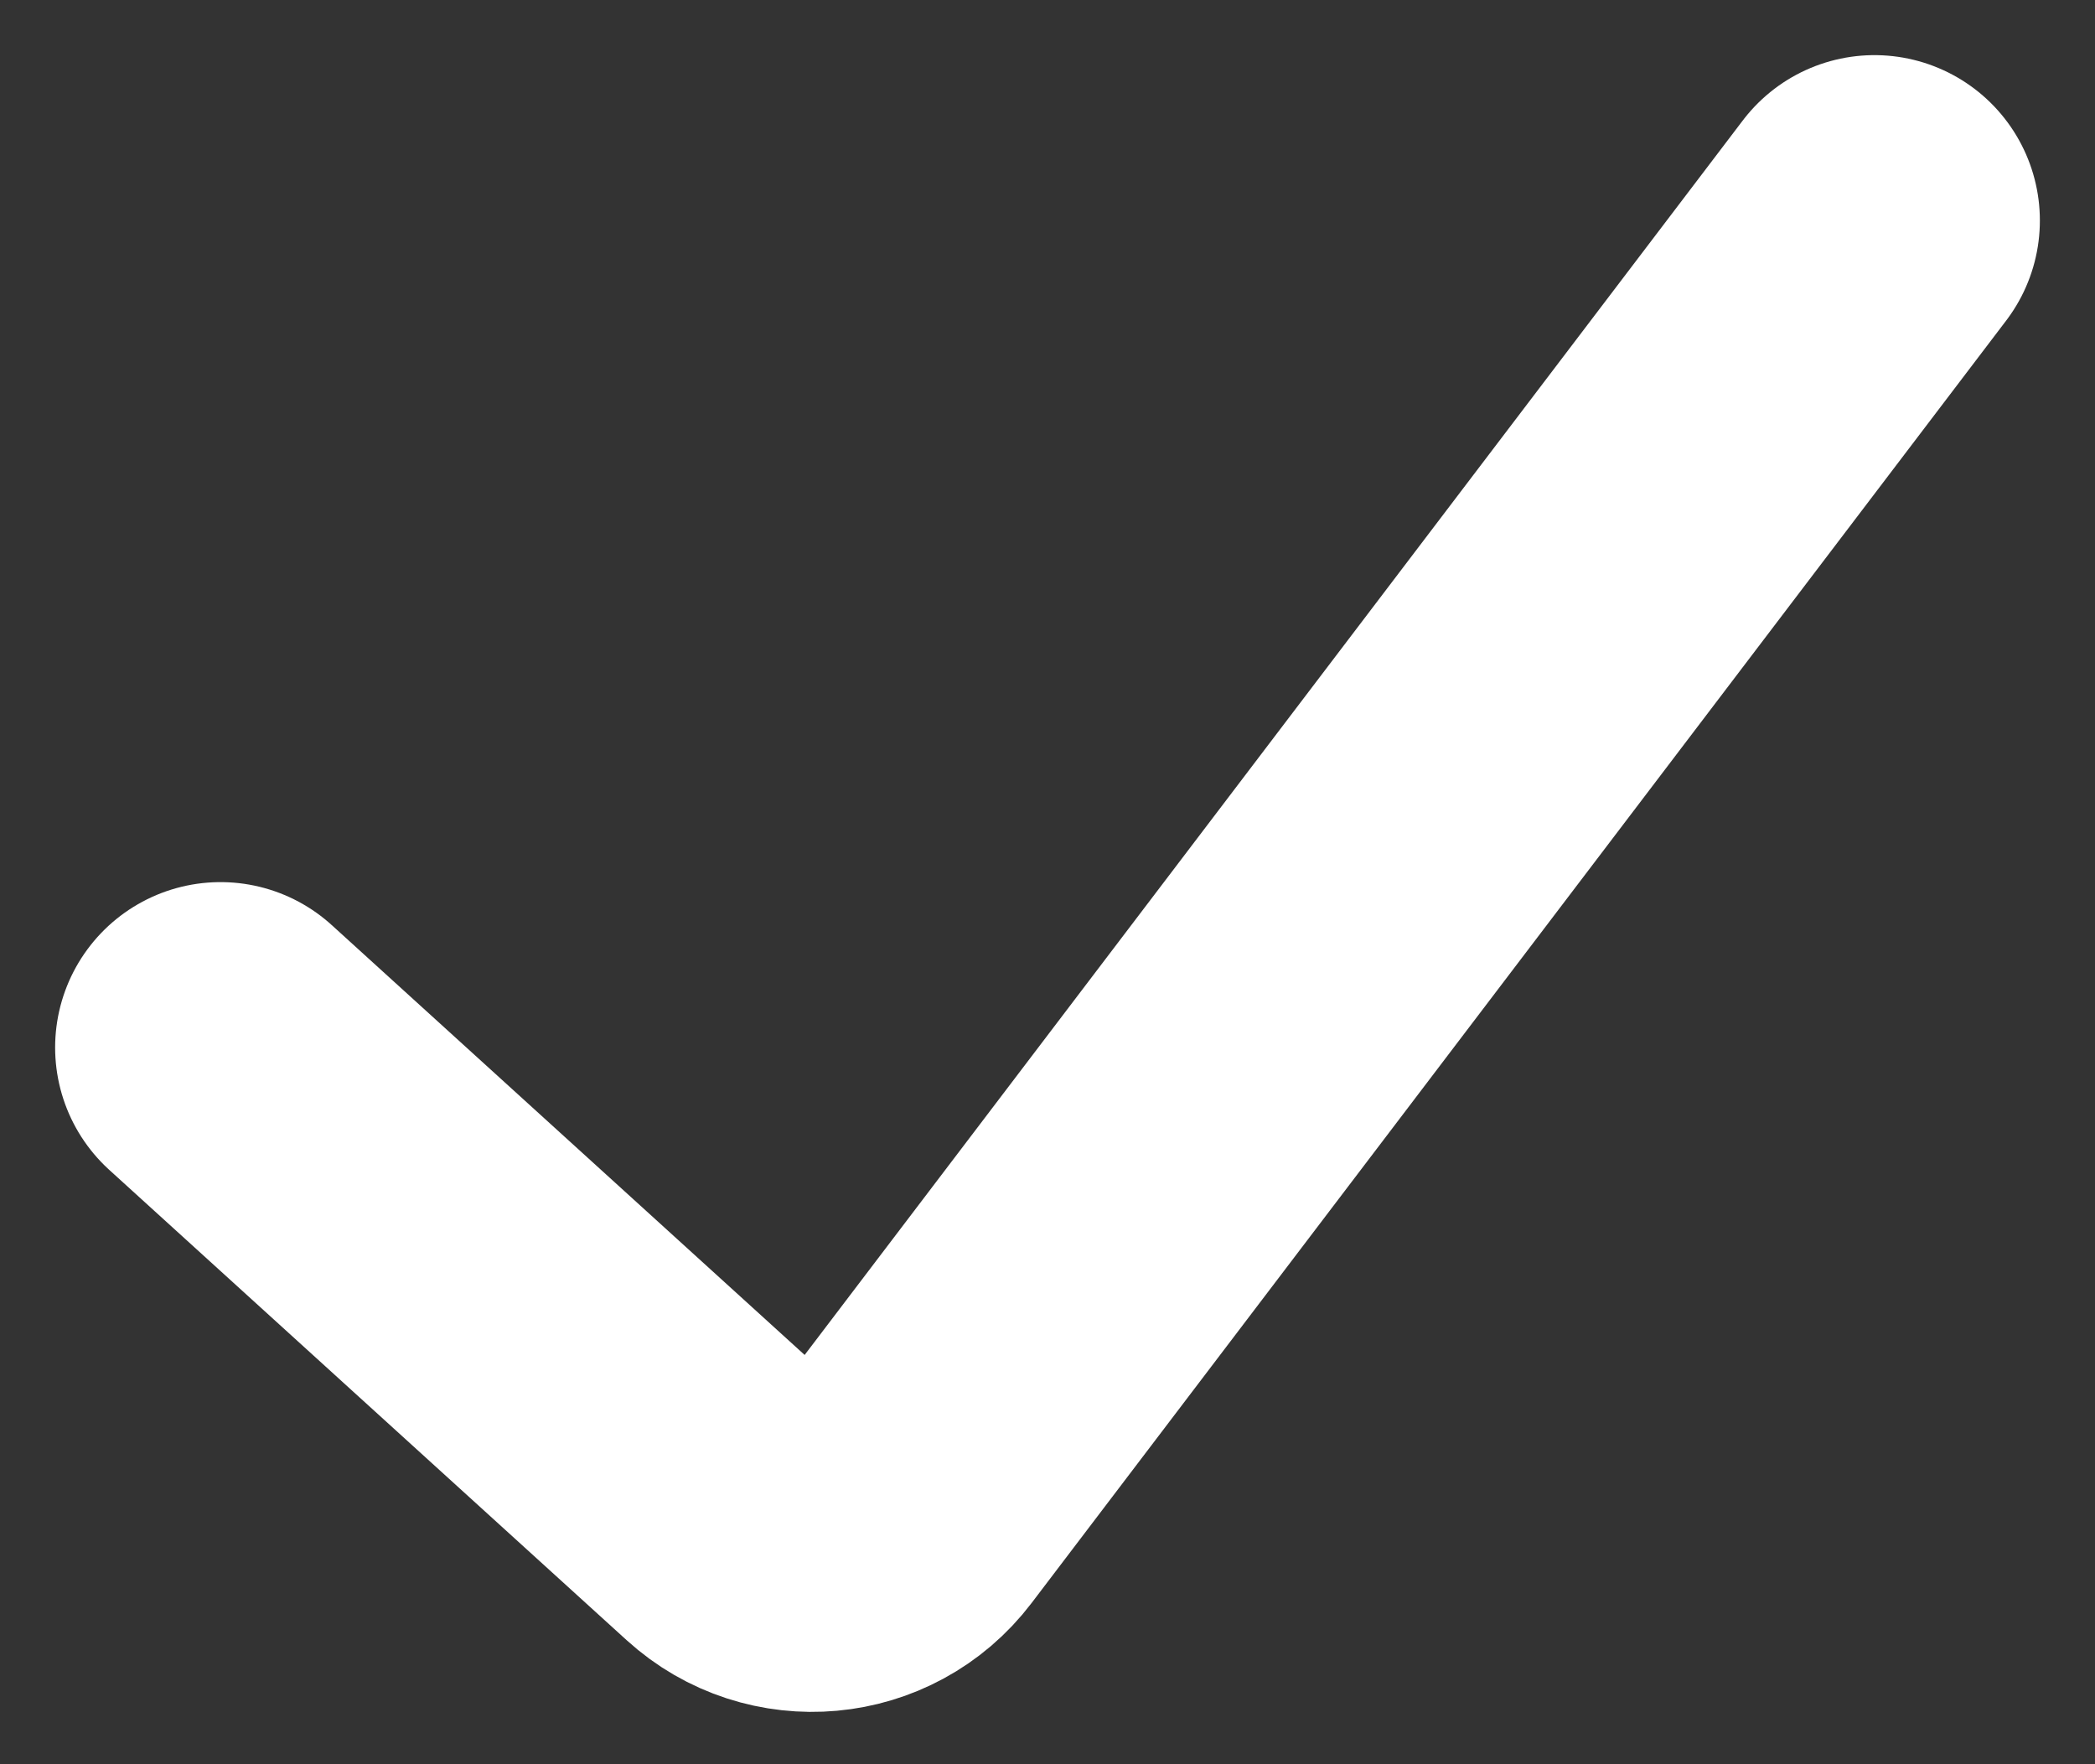
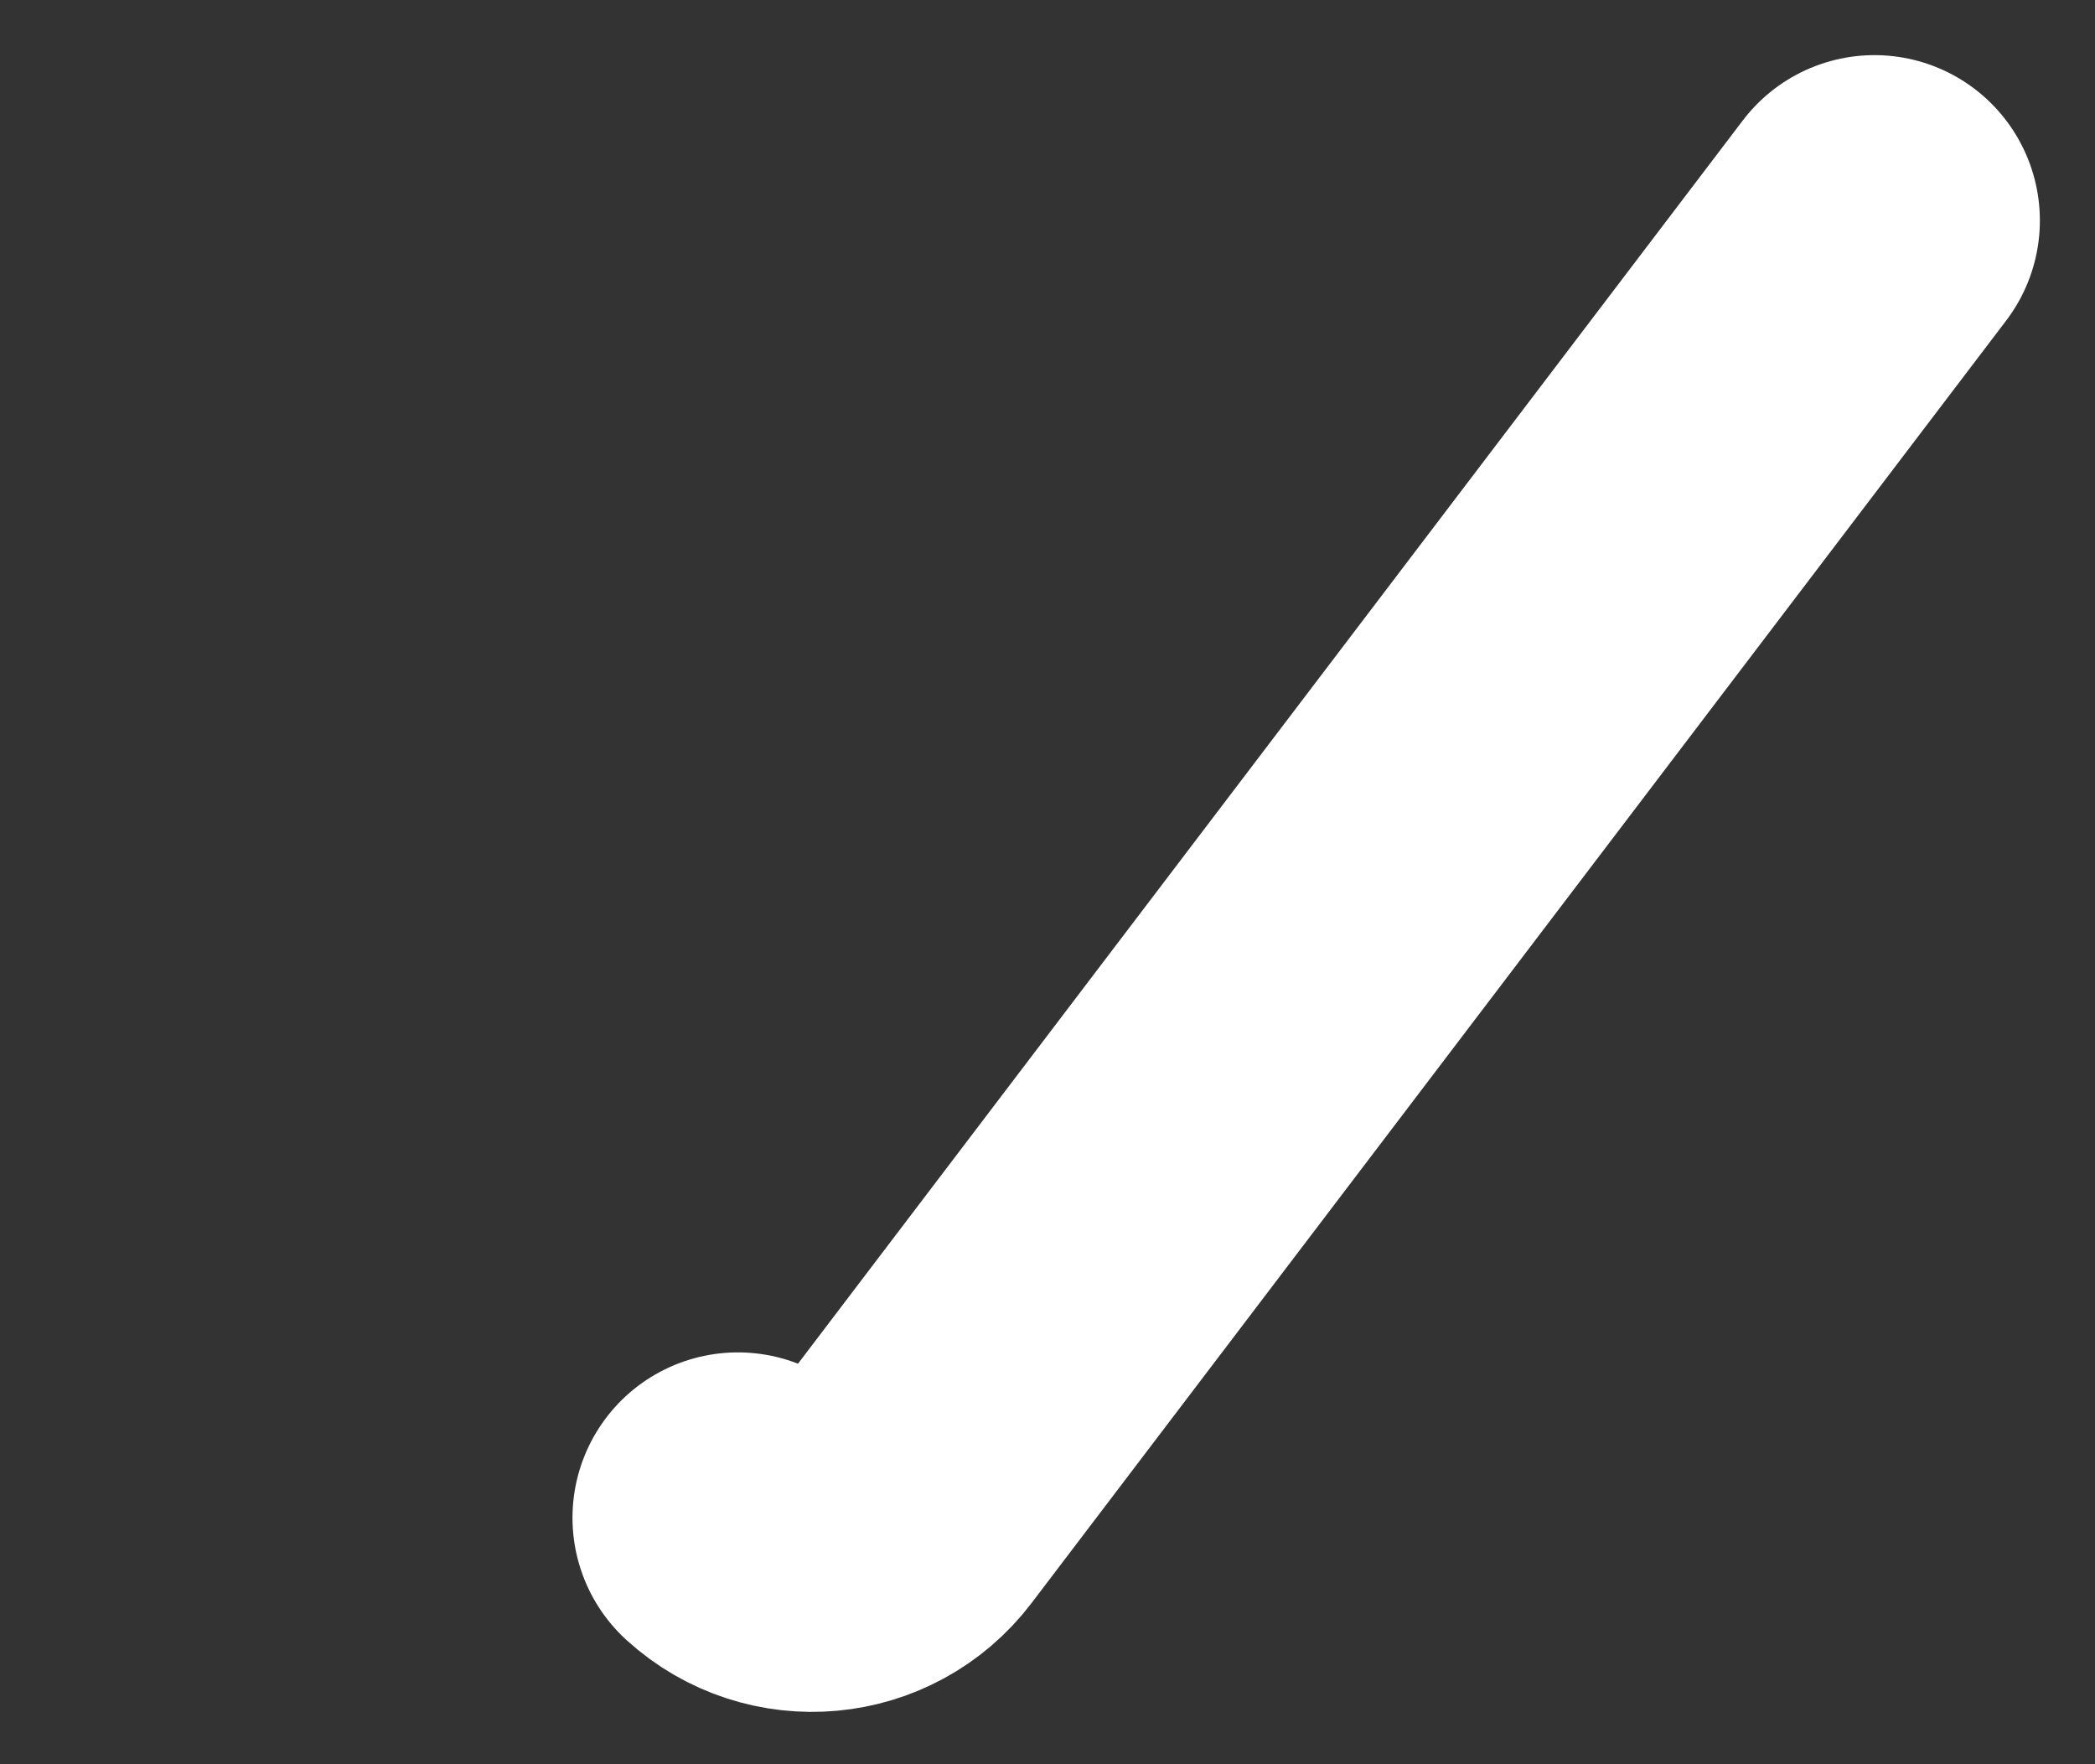
<svg xmlns="http://www.w3.org/2000/svg" width="19" height="16" viewBox="0 0 19 16" fill="none">
  <rect x="0" y="0" width="19" height="16" fill="#333333" stroke="none" />
-   <path d="M17 2L8.161 13.631C7.806 14.098 7.126 14.16 6.692 13.765L2 9.5" stroke="white" stroke-width="3" stroke-linecap="round" />
+   <path d="M17 2L8.161 13.631C7.806 14.098 7.126 14.16 6.692 13.765" stroke="white" stroke-width="3" stroke-linecap="round" />
</svg>